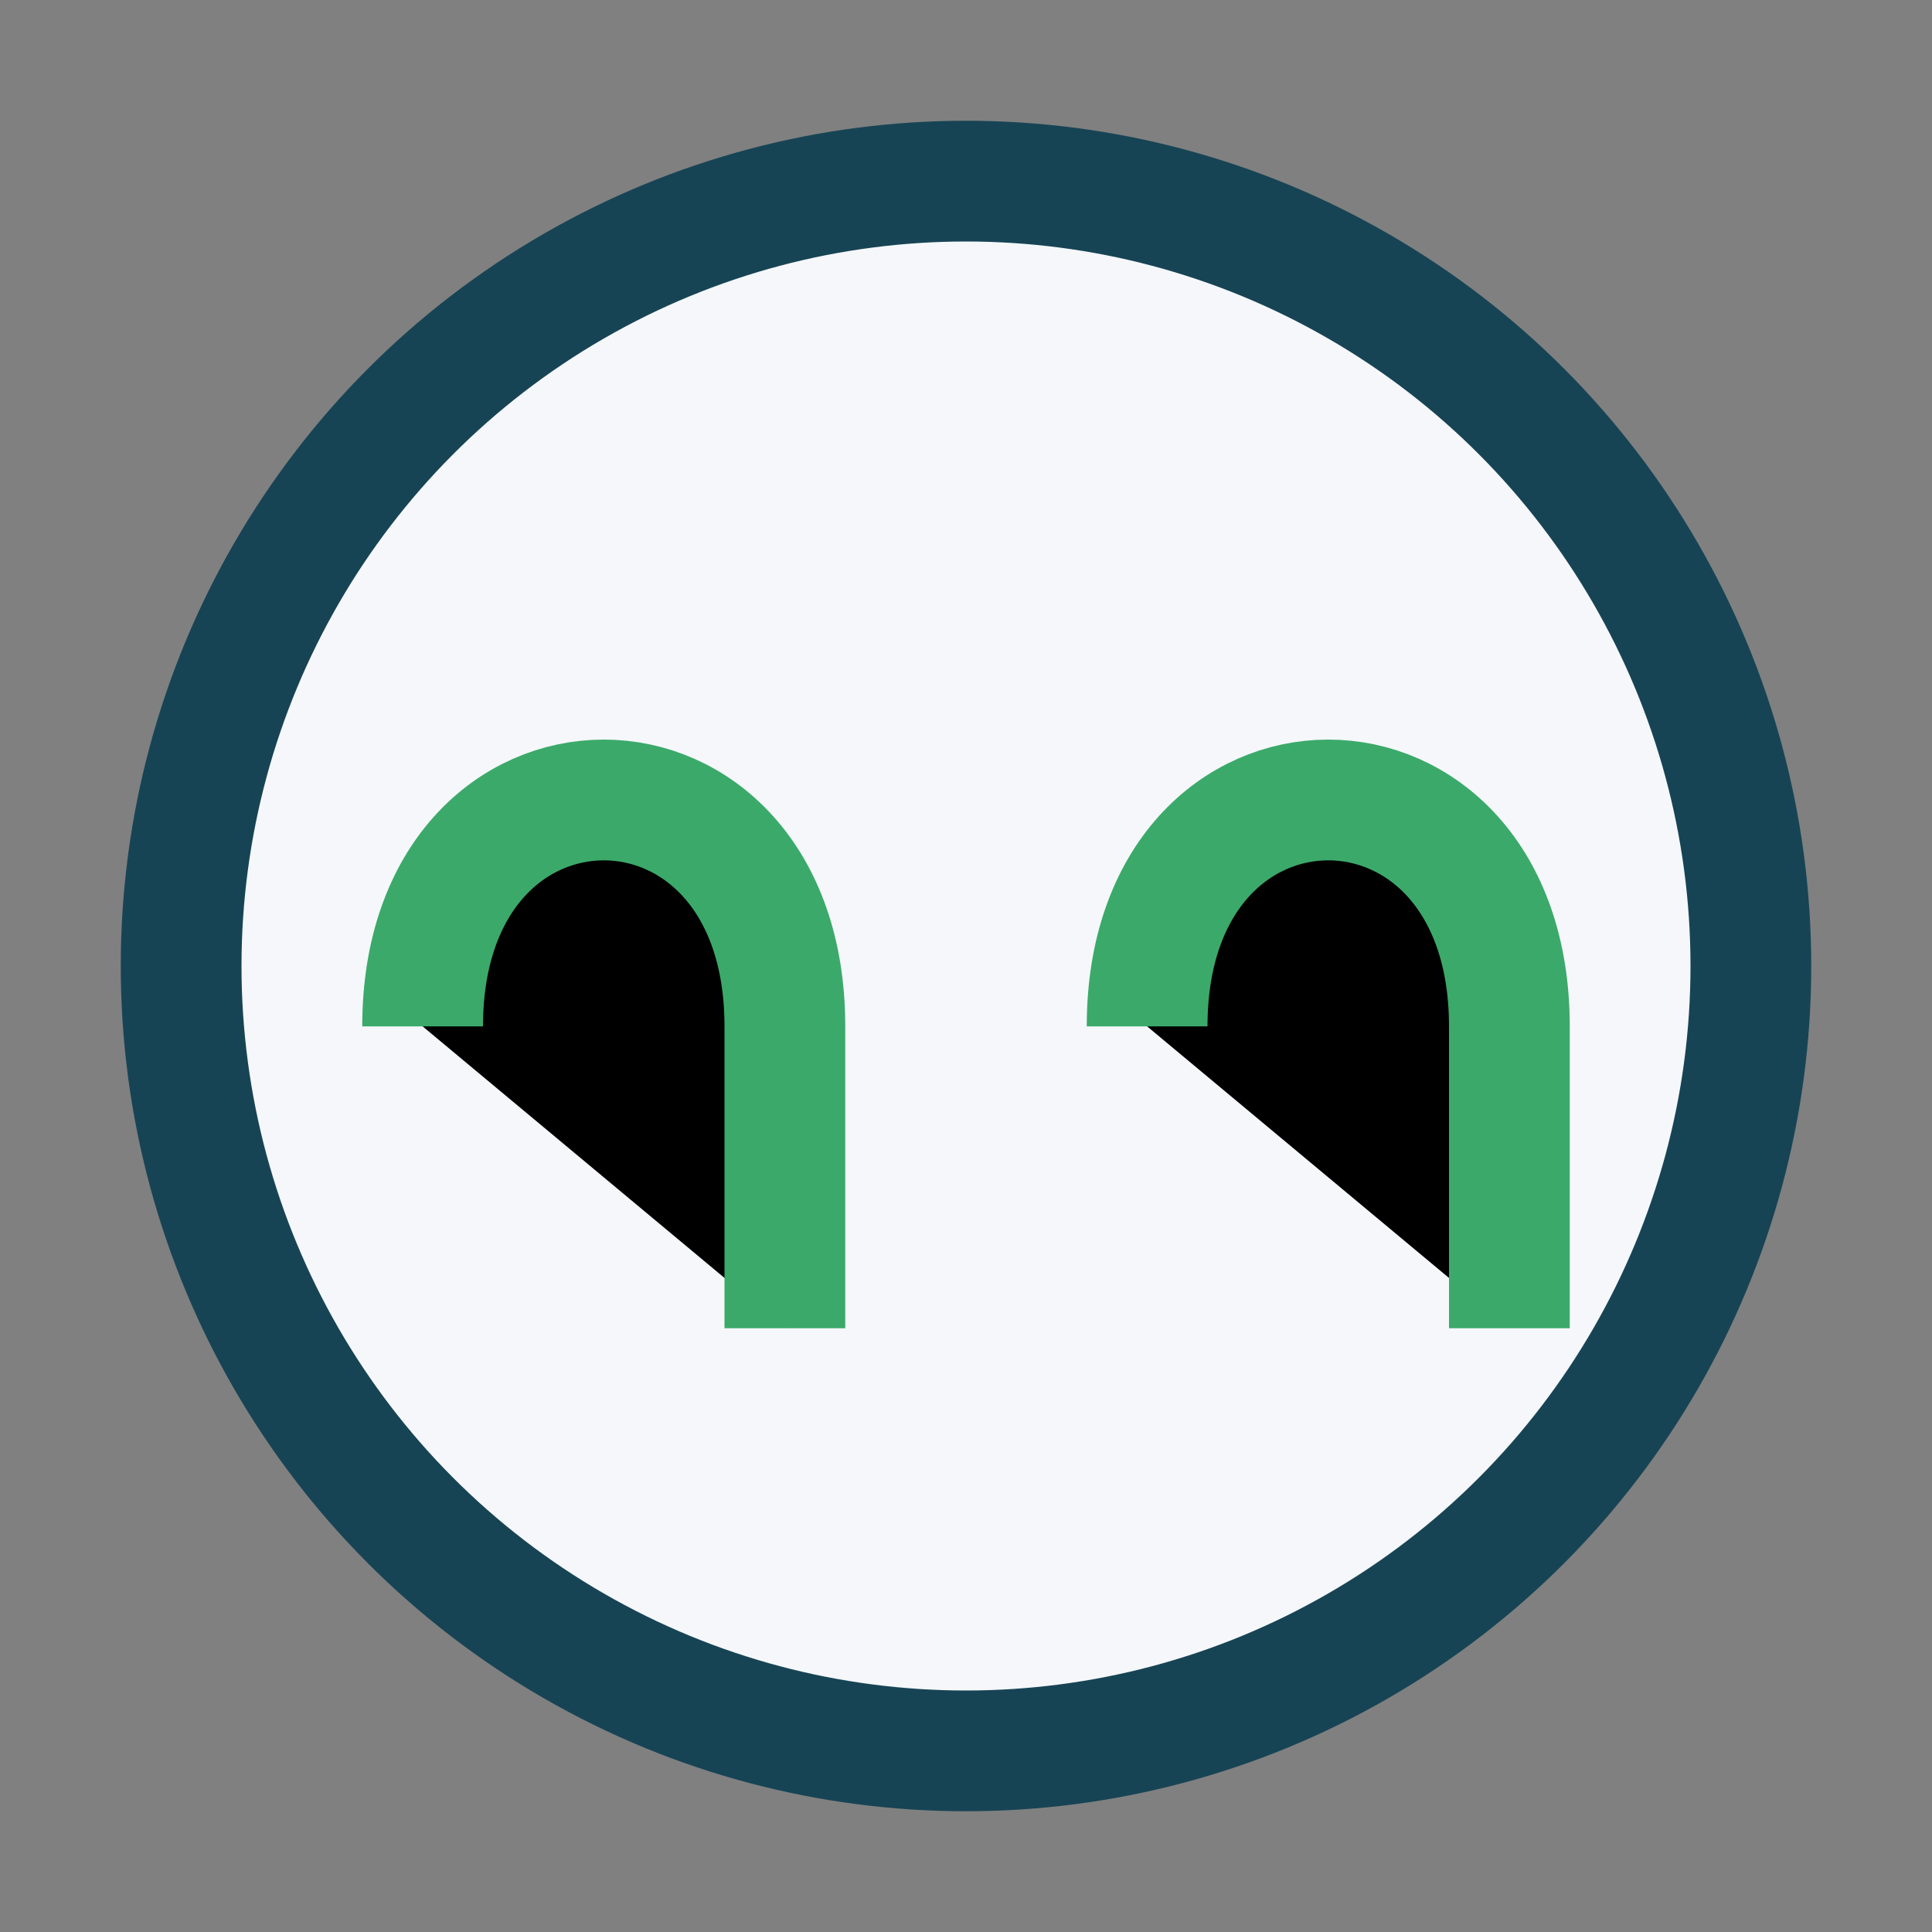
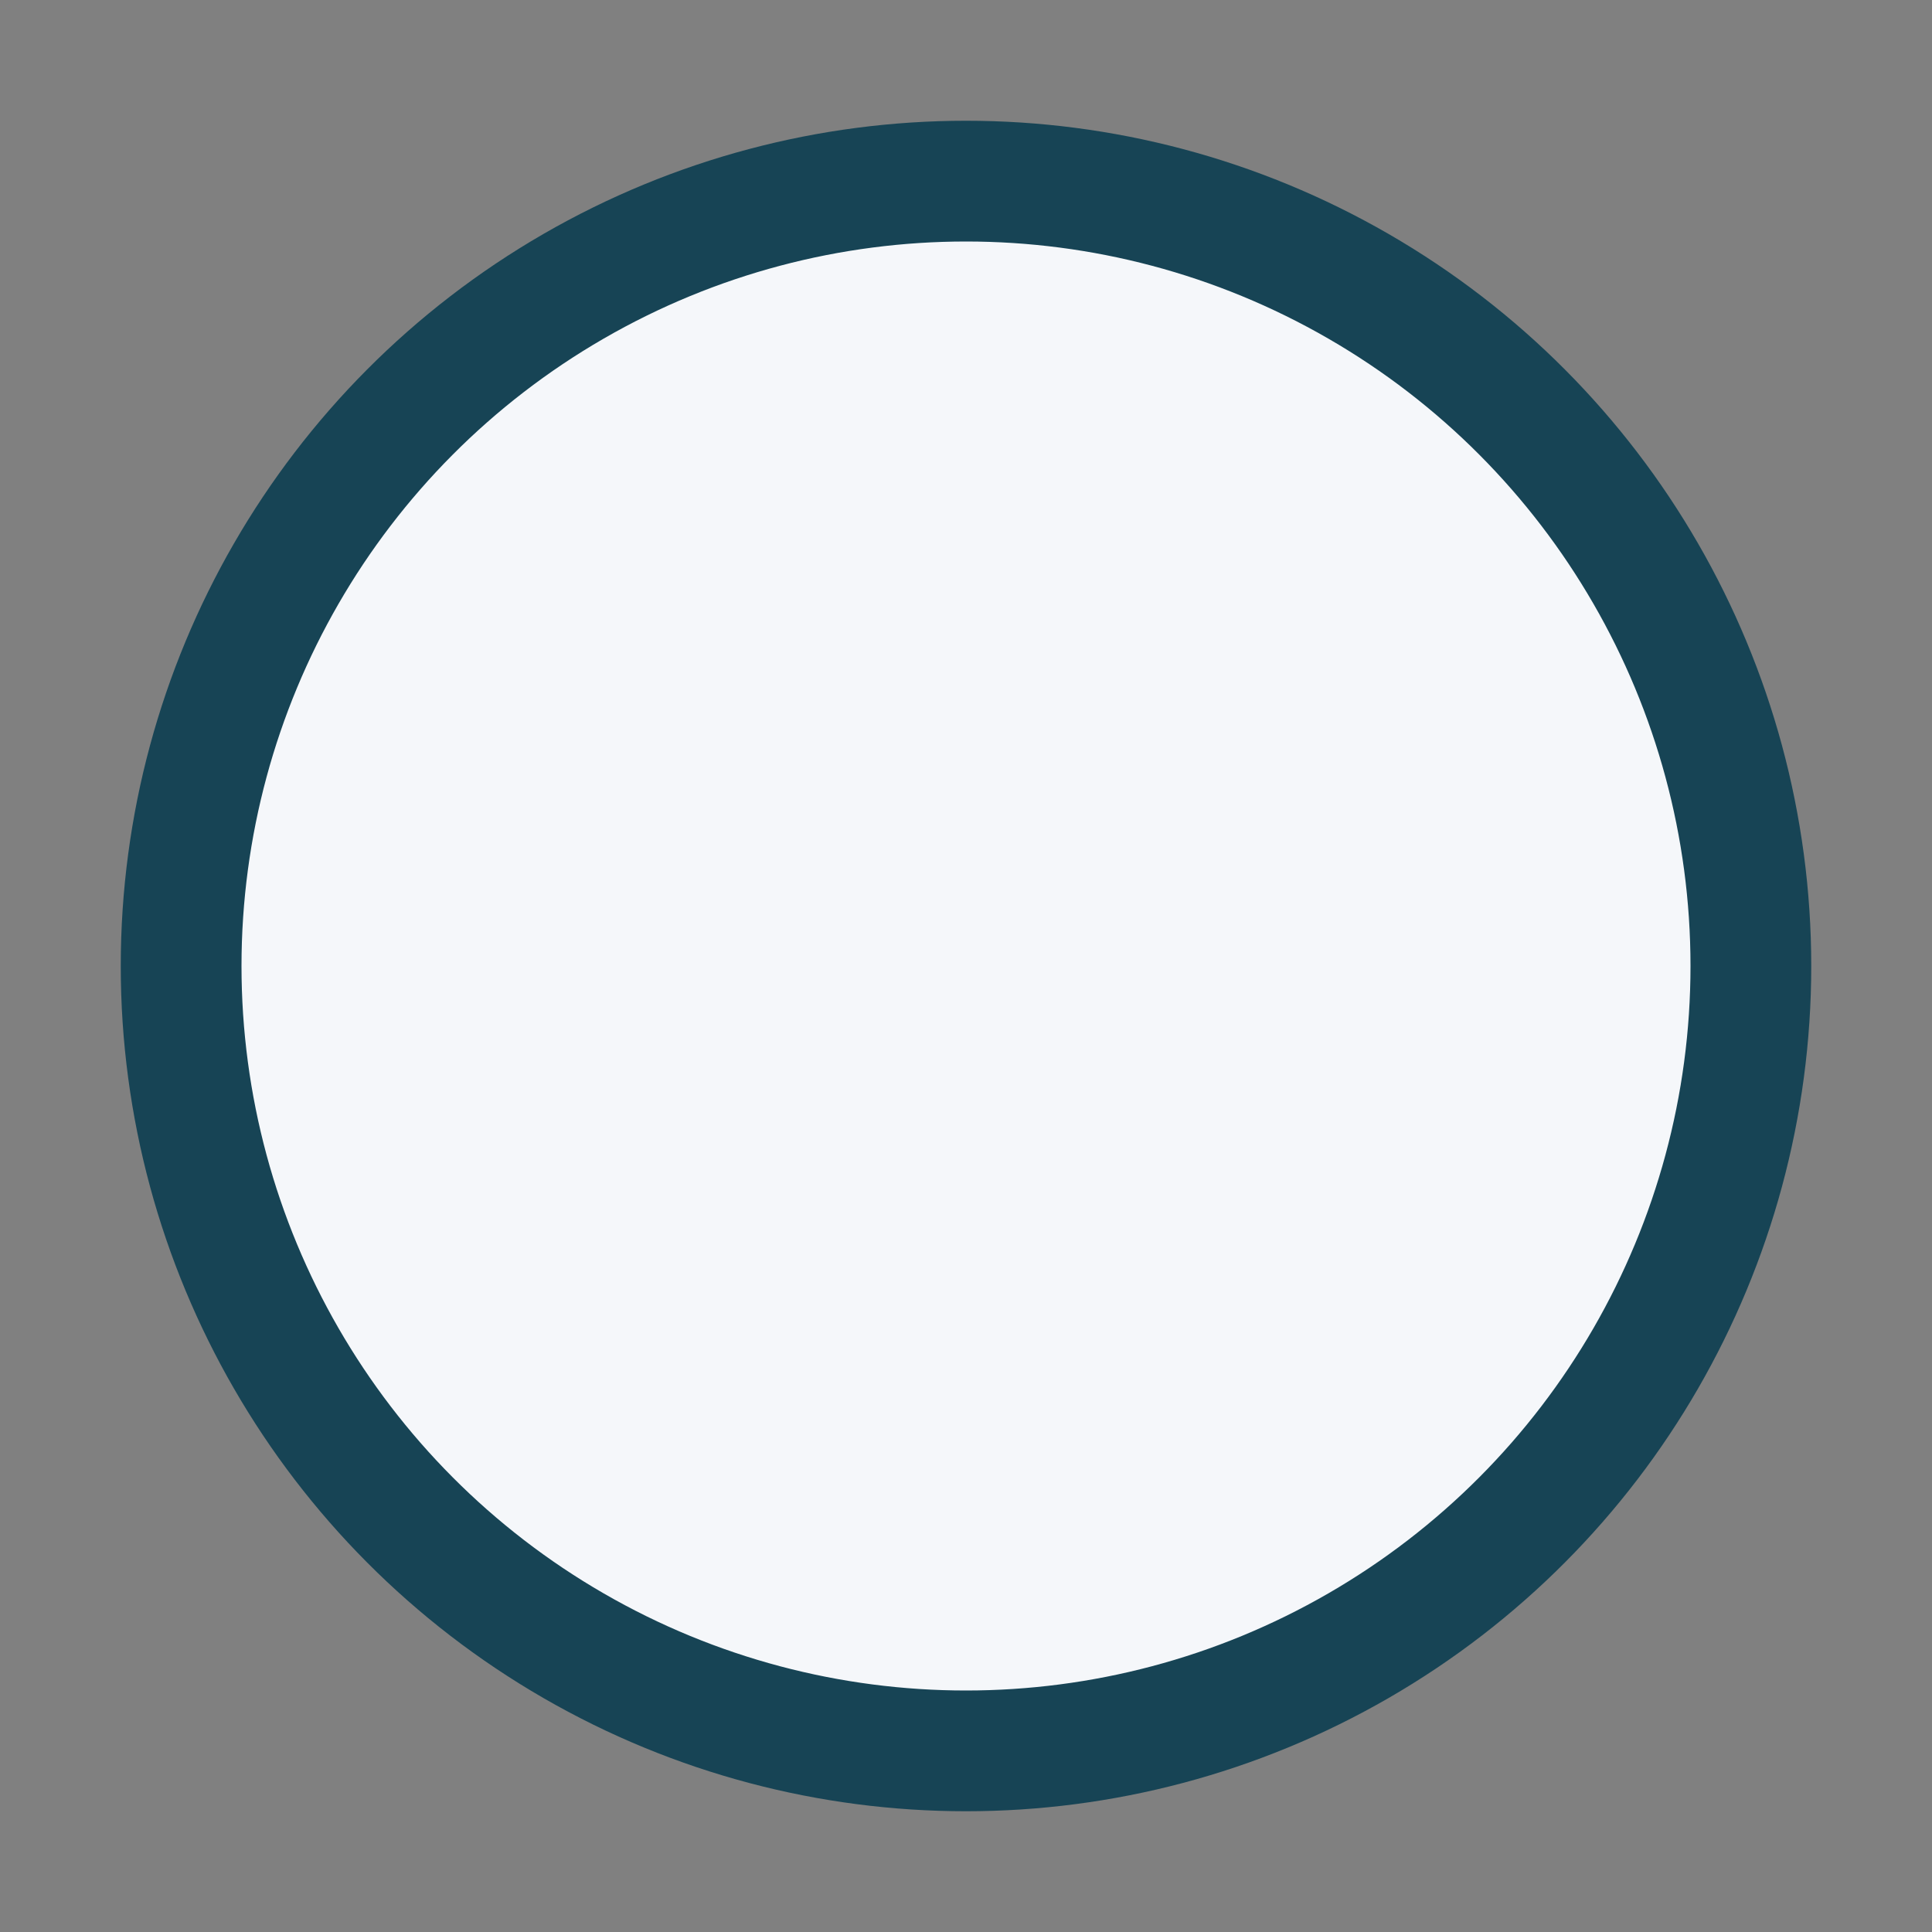
<svg xmlns="http://www.w3.org/2000/svg" width="32" height="32" viewBox="0 0 32 32">
  <rect x="0" y="0" width="32" height="32" fill="#808080" stroke="none" />
  <circle cx="16" cy="16" r="13" fill="#F5F7FA" stroke="#174455" stroke-width="2" />
-   <path d="M7 17c0-5 6-5 6 0v5m6-5c0-5 6-5 6 0v5" stroke="#3BA96A" stroke-width="2" />
</svg>